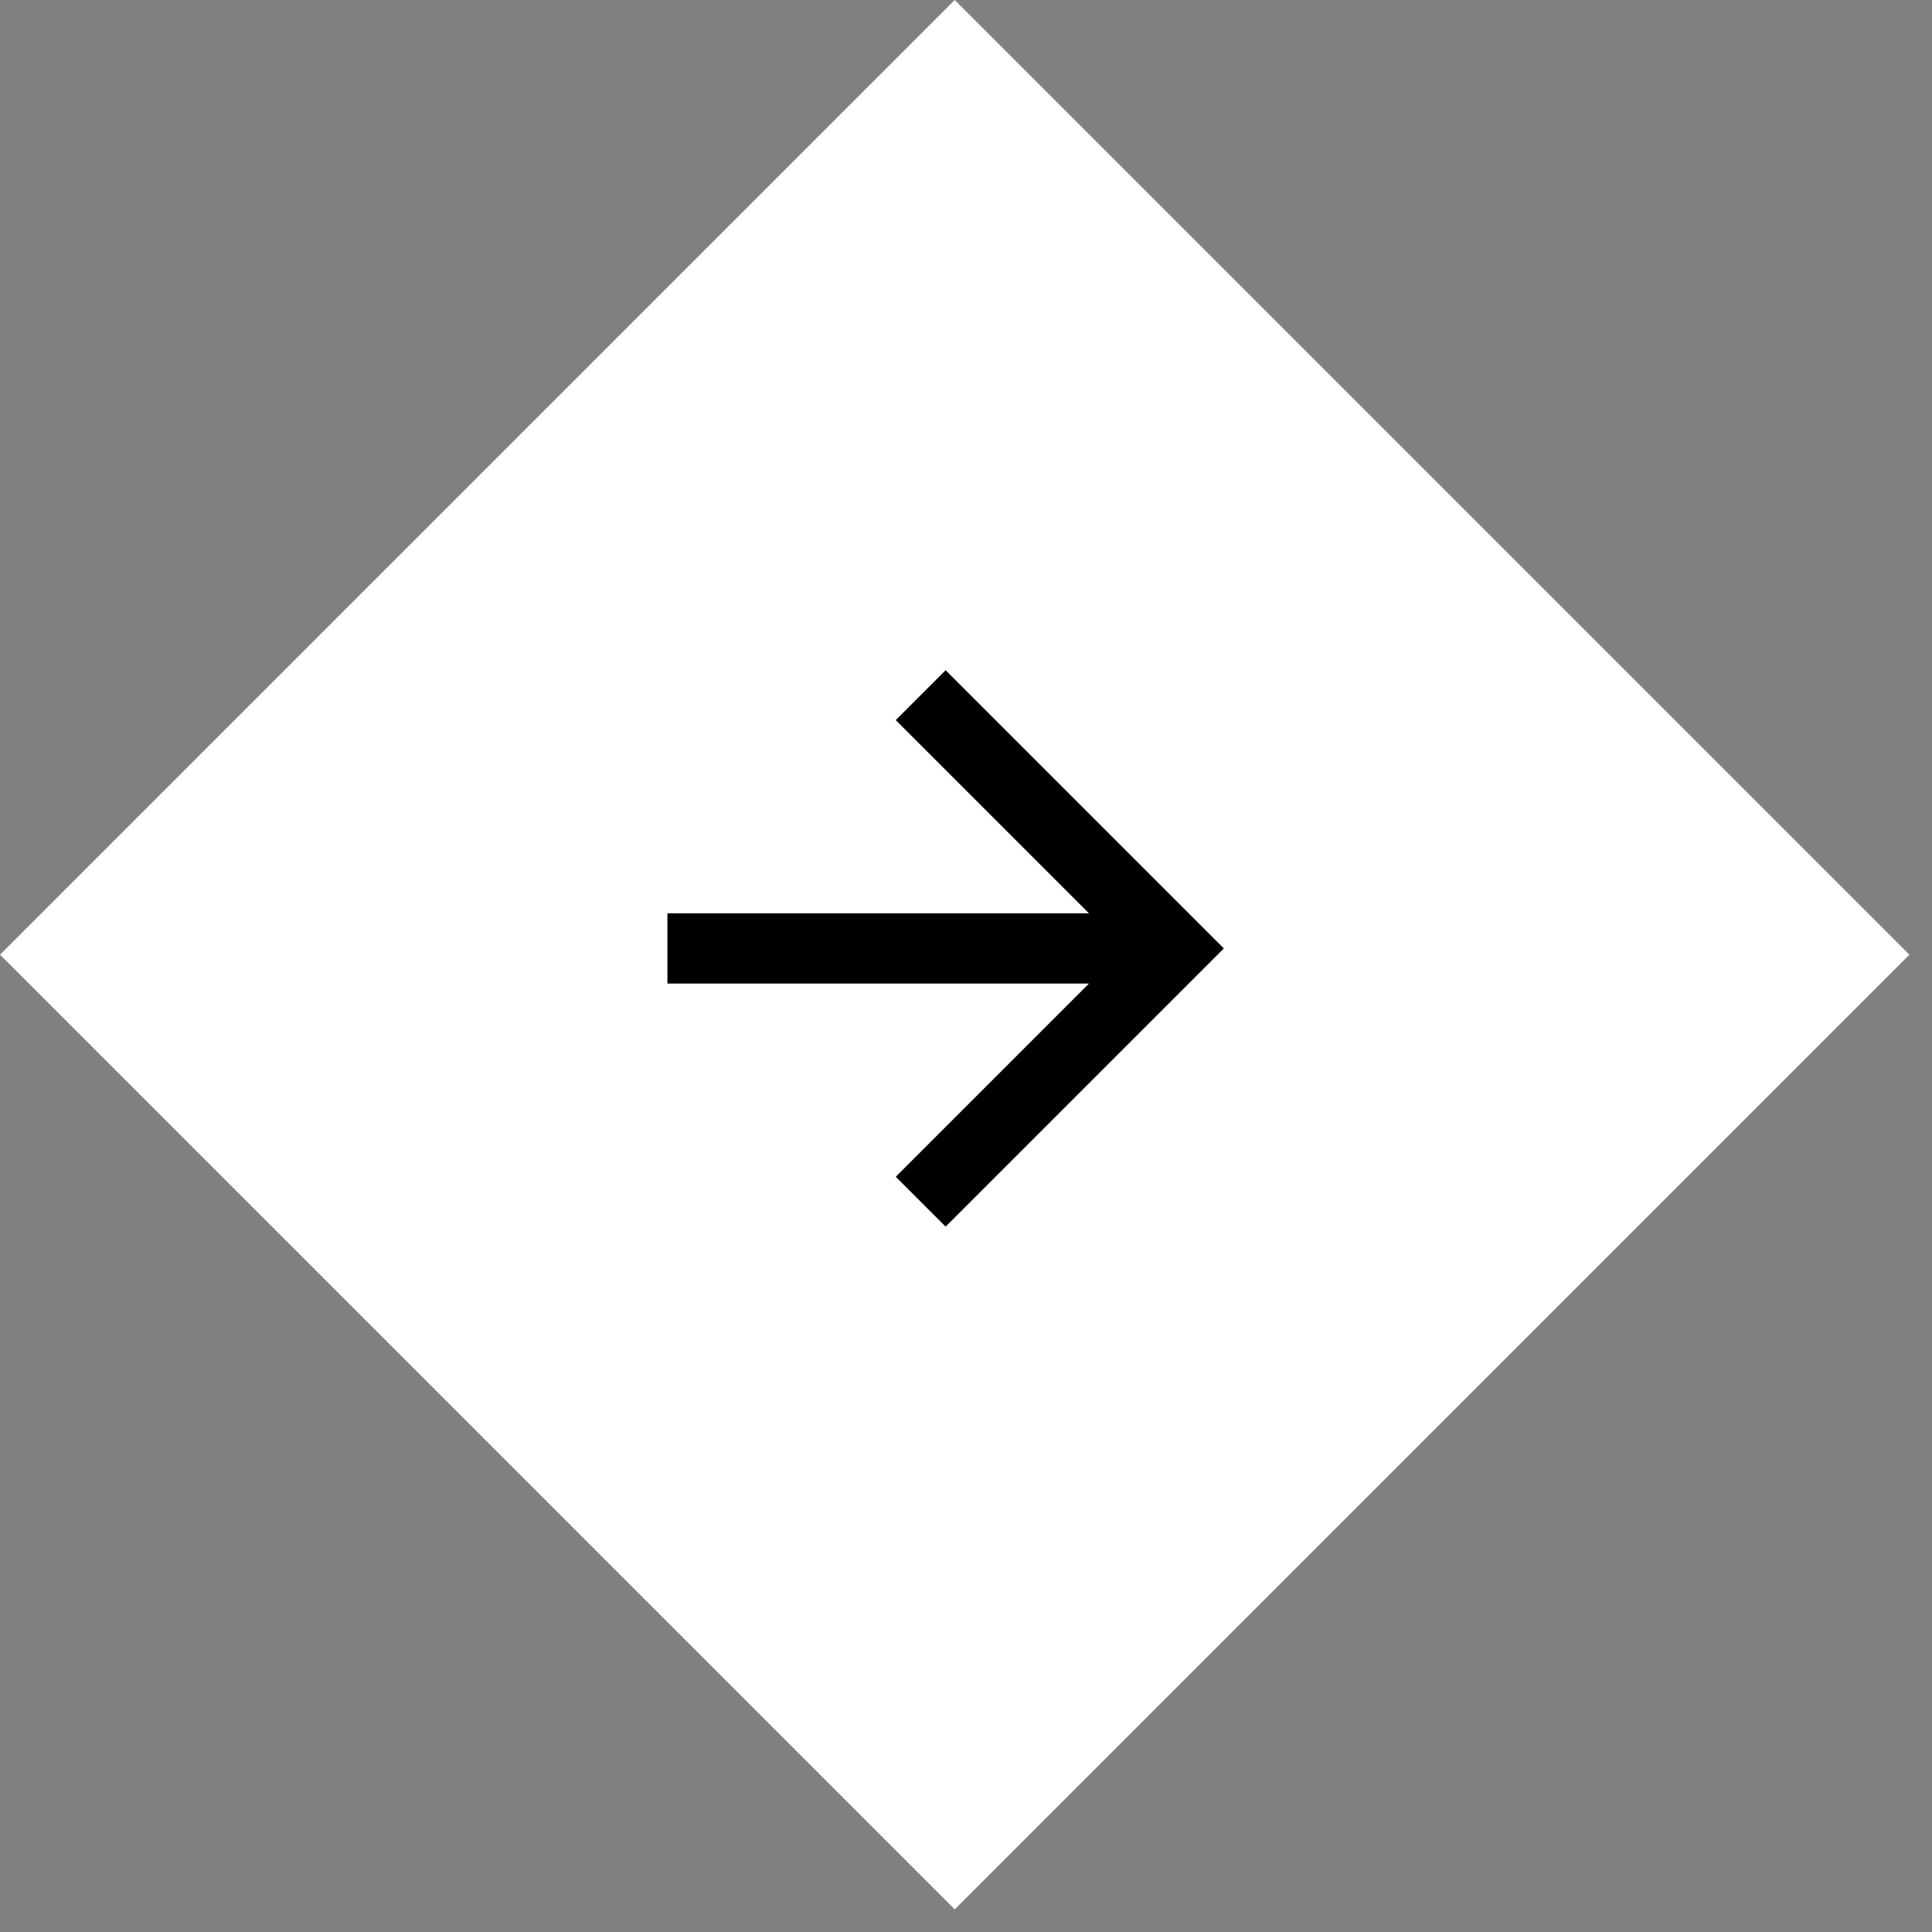
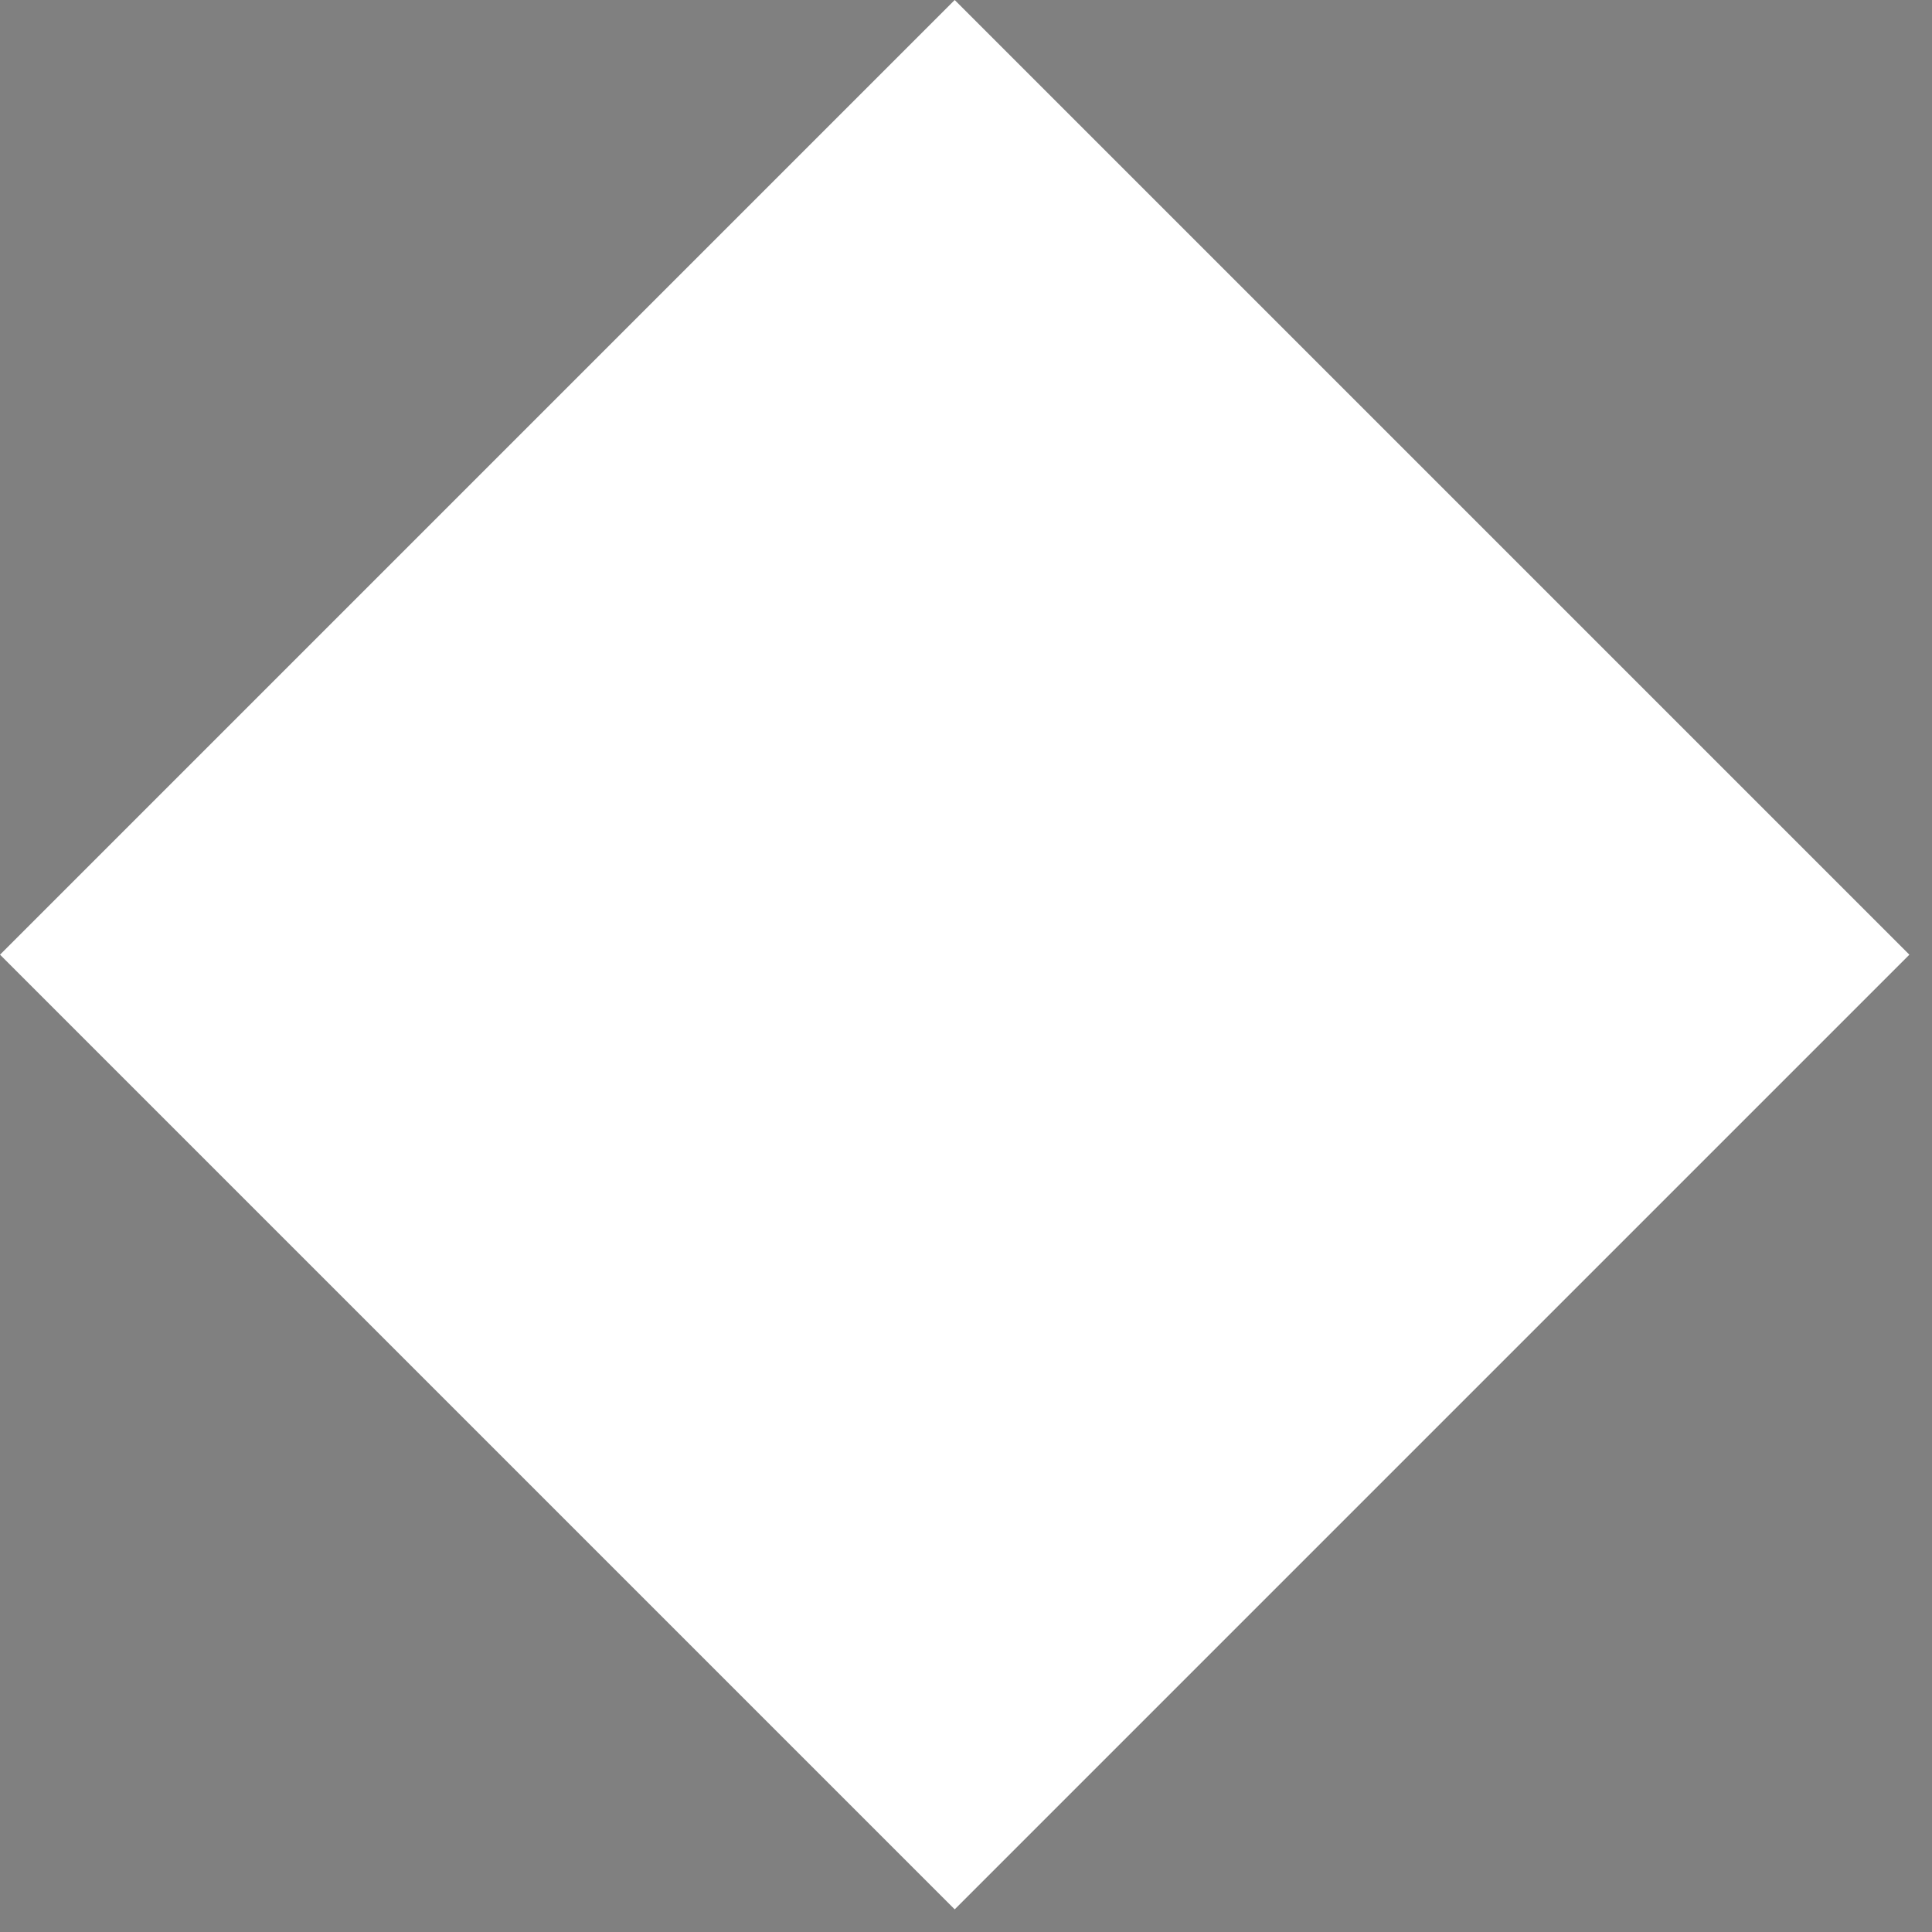
<svg xmlns="http://www.w3.org/2000/svg" width="55" height="55" viewBox="0 0 55 55" fill="none">
  <rect x="0" y="0" width="55" height="55" fill="#808080" stroke="none" />
  <rect x="54.356" y="27.178" width="38.435" height="38.435" transform="rotate(135 54.356 27.178)" fill="white" />
-   <path d="M19 28L19 26L31 26L25.5 20.5L26.92 19.08L34.84 27L26.92 34.92L25.5 33.5L31 28L19 28Z" fill="black" />
</svg>